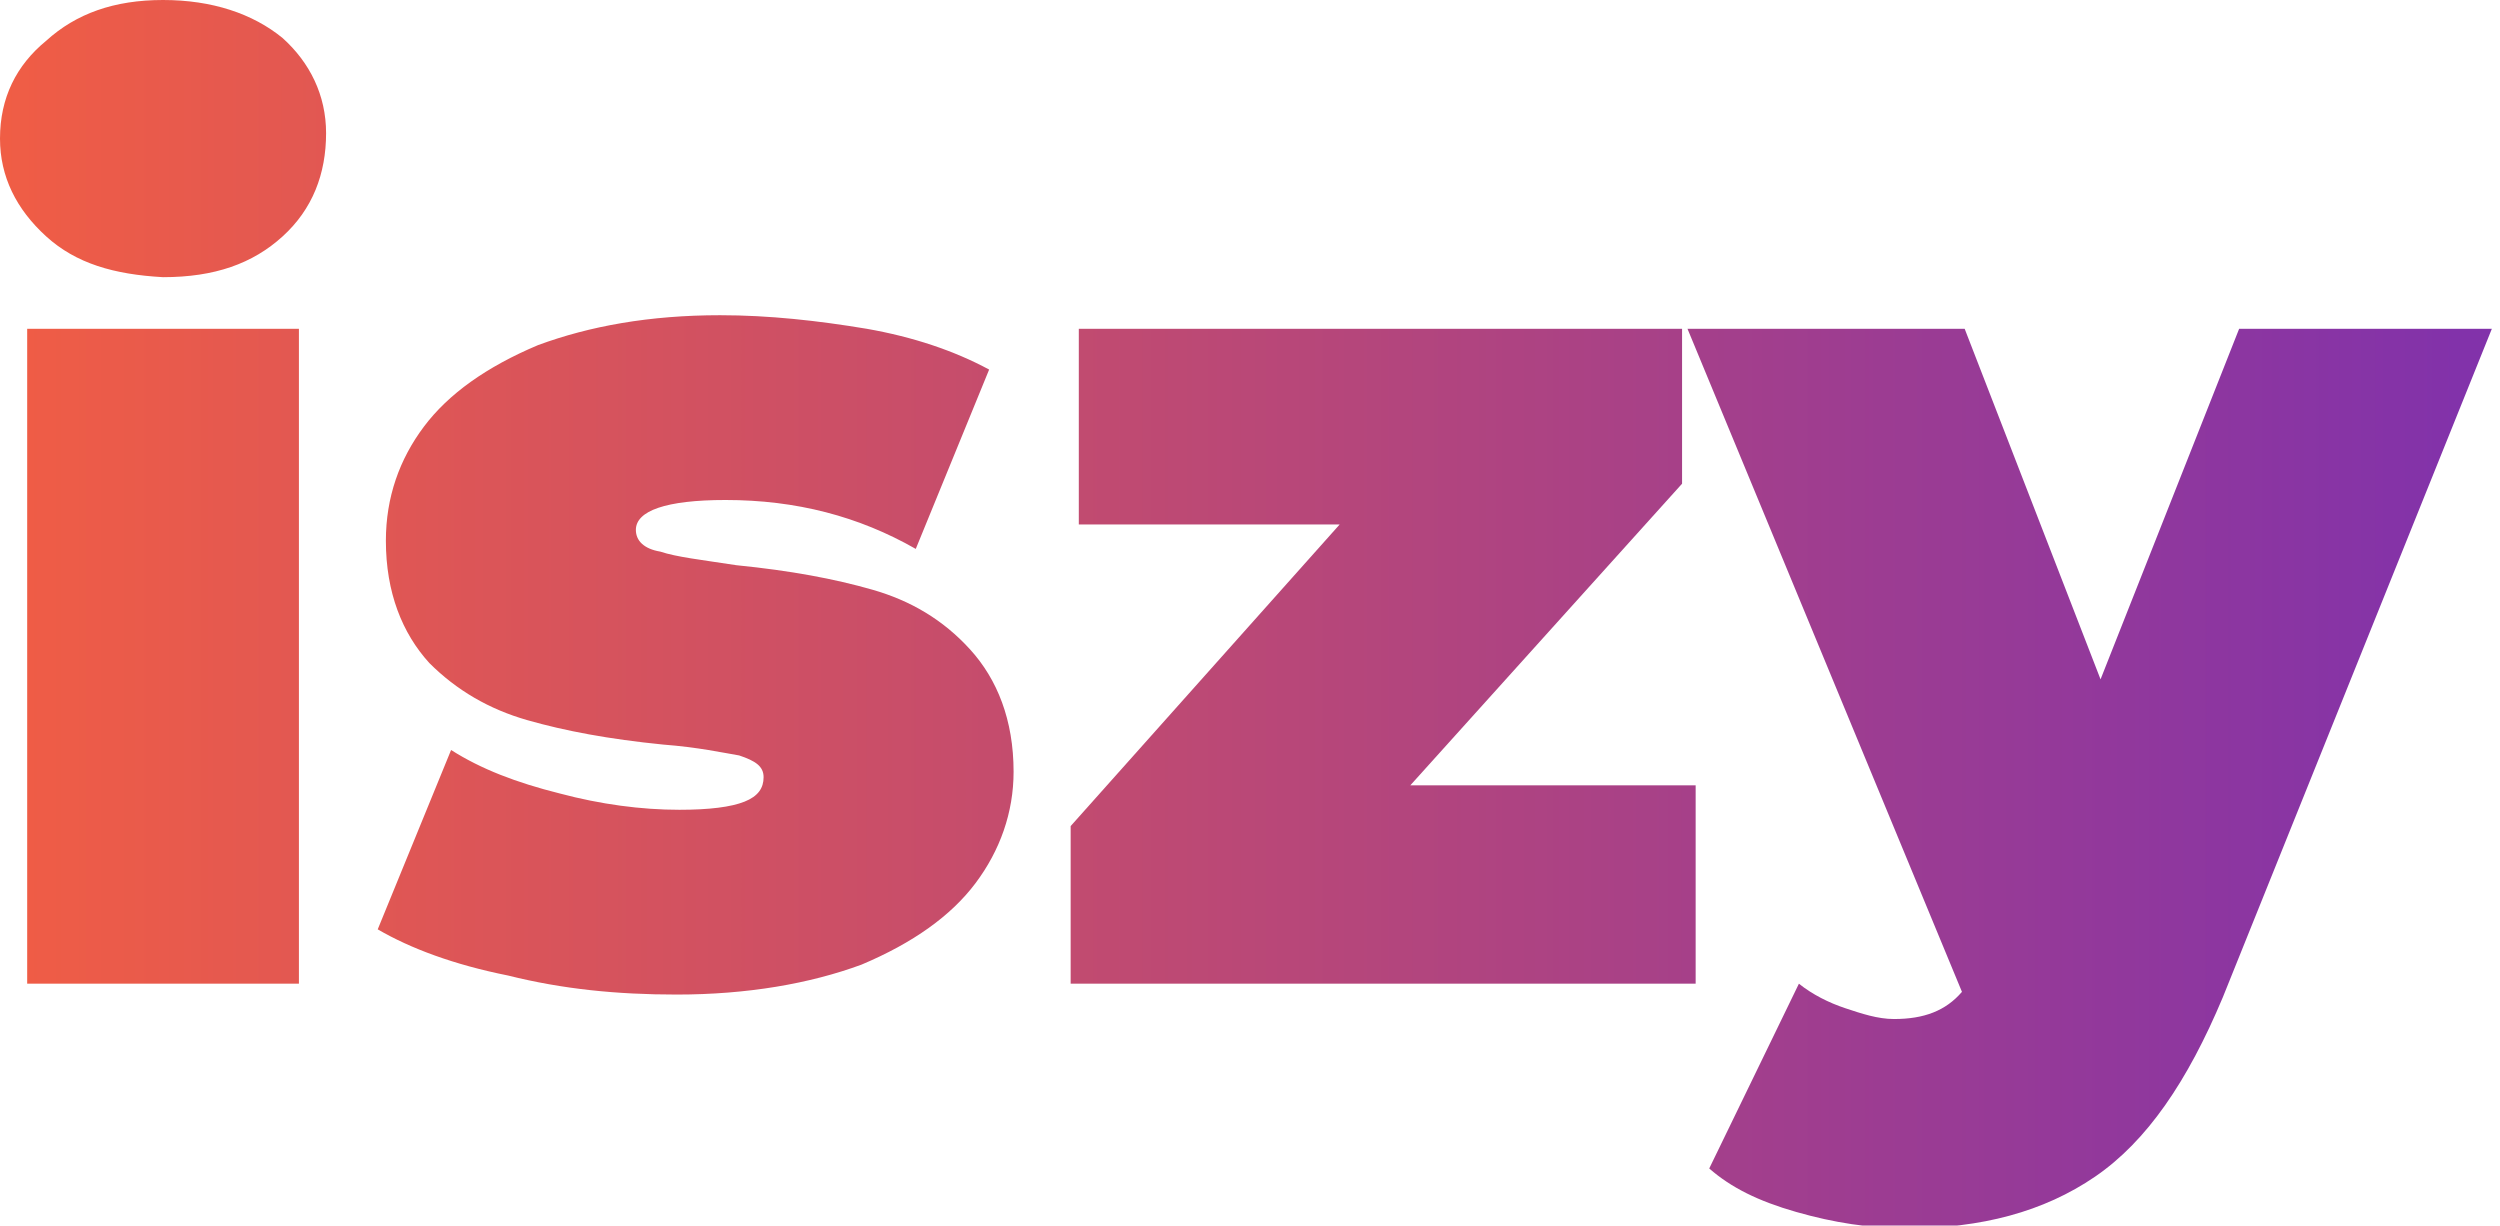
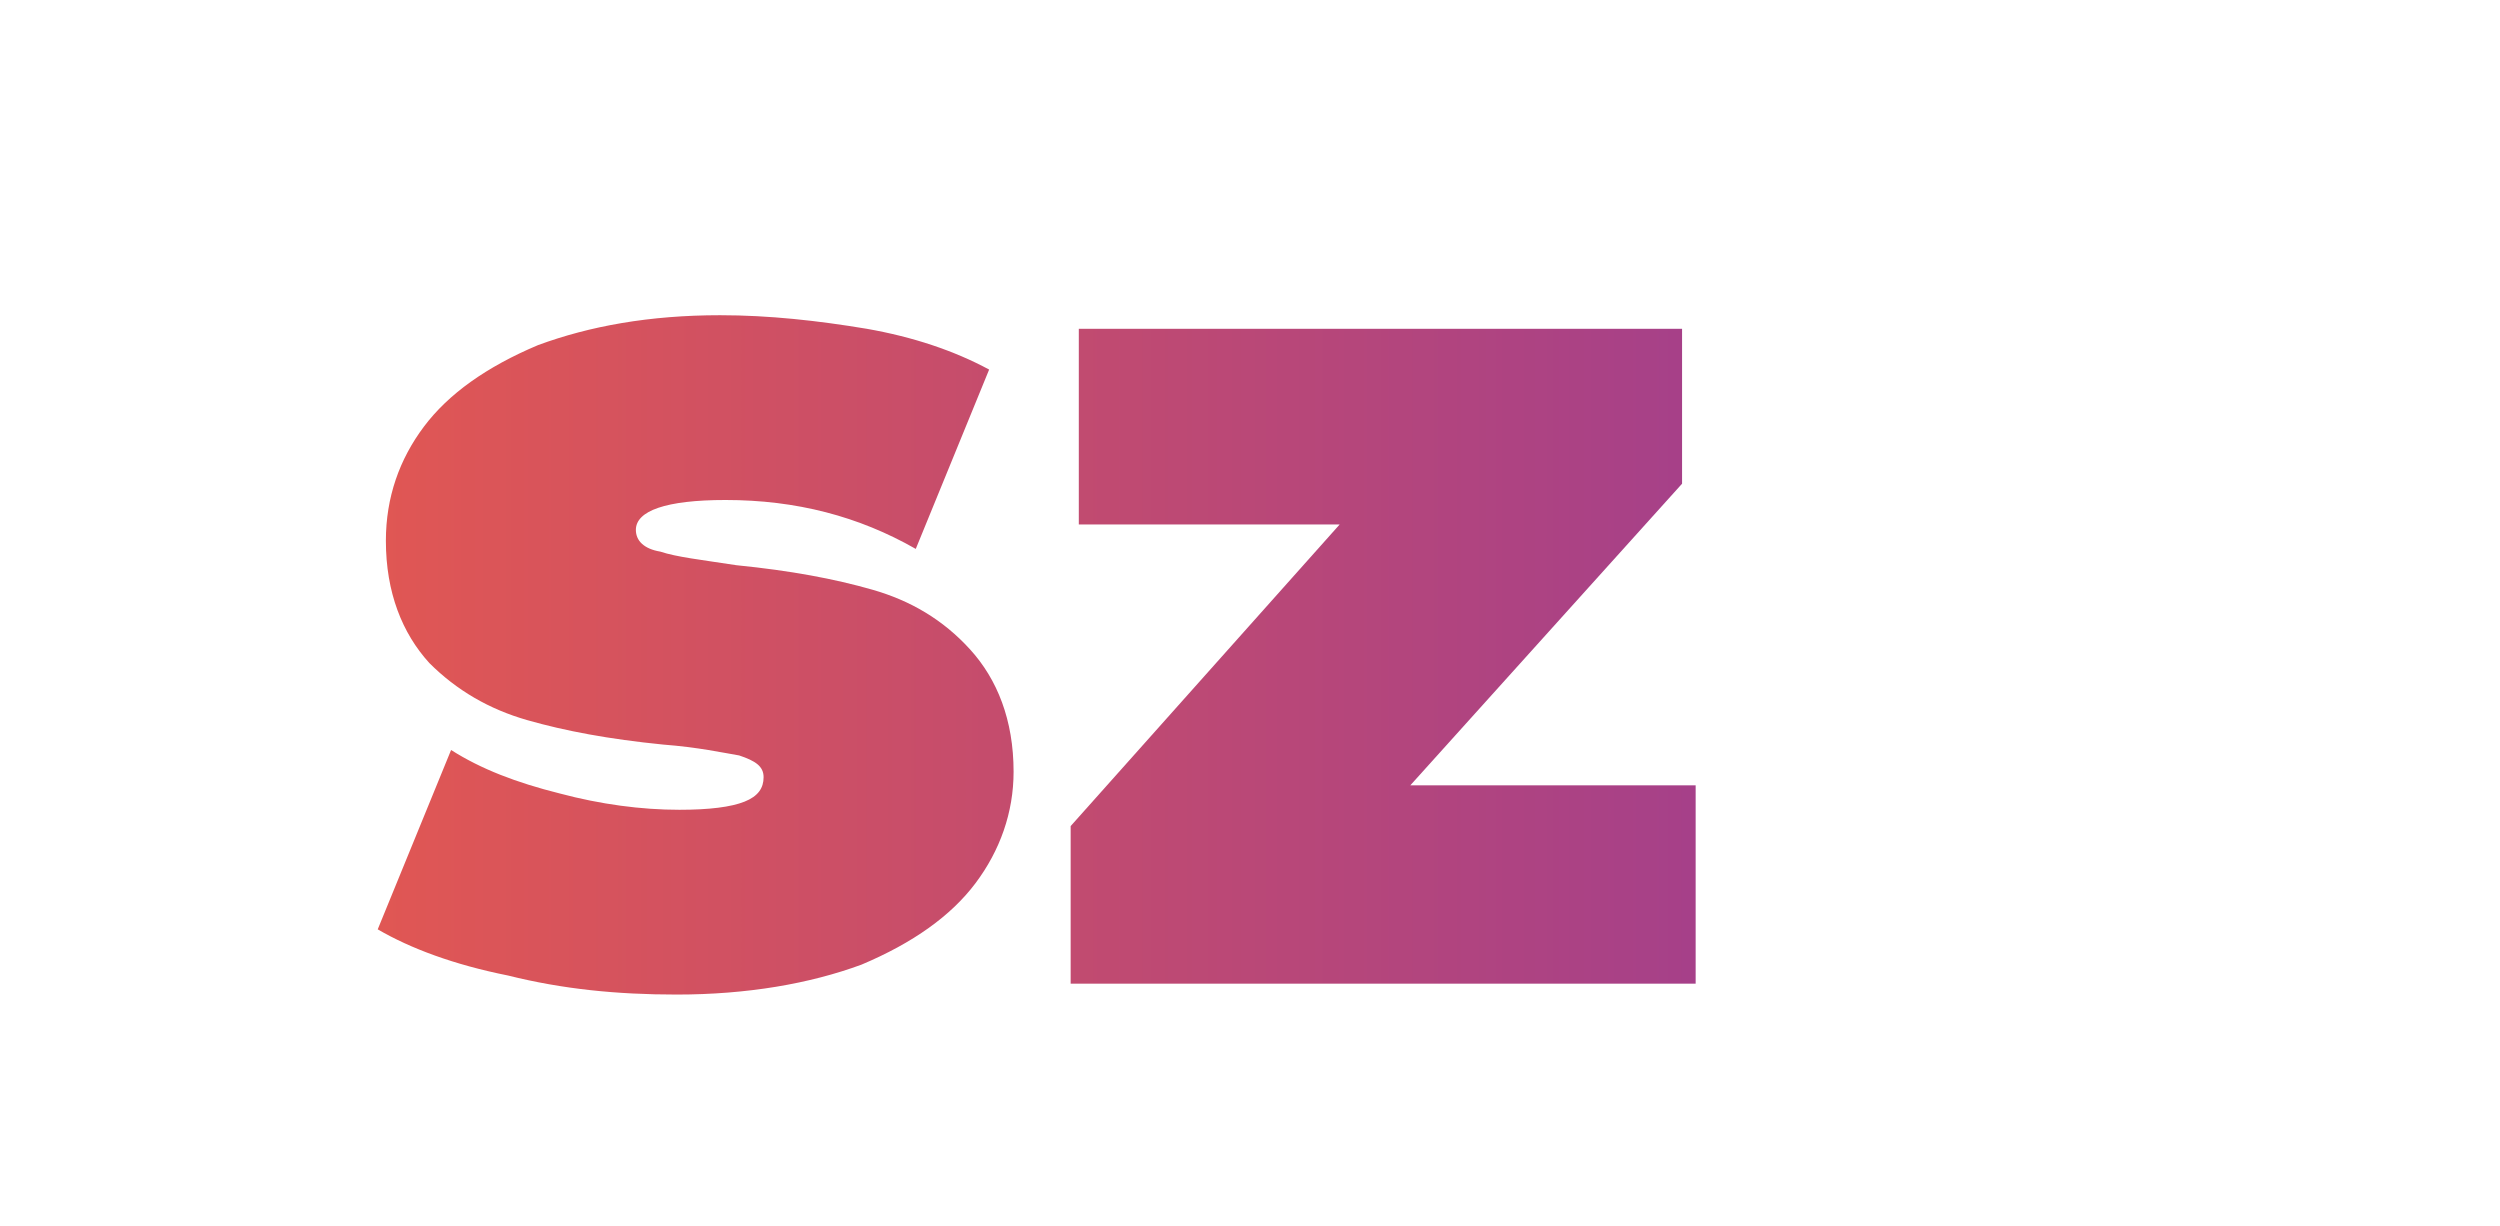
<svg xmlns="http://www.w3.org/2000/svg" version="1.1" id="Layer_1" x="0px" y="0px" viewBox="0 0 92 45.1" style="enable-background:new 0 0 109.3 45.1;" xml:space="preserve">
  <style type="text/css">
	.st0{fill:url(#SVGID_1_);}
	.st1{fill:url(#SVGID_2_);}
	.st2{fill:url(#SVGID_3_);}
	.st3{fill:url(#SVGID_4_);}
	.st4{opacity:0.95;}
	.st5{opacity:0.8;fill:#666666;}
</style>
  <linearGradient id="SVGID_1_" gradientUnits="userSpaceOnUse" x1="0" y1="18.081" x2="90.971" y2="18.081">
    <stop offset="0" style="stop-color:#F05D45" />
    <stop offset="1" style="stop-color:#8232AA" />
  </linearGradient>
-   <path class="st0" d="M1.7,8.7C0.6,7.7,0,6.5,0,5.1c0-1.5,0.6-2.7,1.7-3.6C2.8,0.5,4.2,0,6,0c1.8,0,3.3,0.5,4.4,1.4  C11.4,2.3,12,3.5,12,4.9c0,1.5-0.5,2.8-1.6,3.8c-1.1,1-2.5,1.5-4.4,1.5C4.2,10.1,2.8,9.7,1.7,8.7z M1,12.1h10v24.1H1V12.1z" />
  <linearGradient id="SVGID_2_" gradientUnits="userSpaceOnUse" x1="0.798" y1="24.115" x2="91.914" y2="24.115">
    <stop offset="0" style="stop-color:#F05D45" />
    <stop offset="1" style="stop-color:#8232AA" />
  </linearGradient>
  <path class="st1" d="M18.7,35.9c-2-0.4-3.6-1-4.8-1.7l2.7-6.6c1.1,0.7,2.4,1.2,4,1.6c1.5,0.4,3,0.6,4.4,0.6c1.1,0,1.9-0.1,2.4-0.3  c0.5-0.2,0.7-0.5,0.7-0.9c0-0.4-0.3-0.6-0.9-0.8c-0.6-0.1-1.5-0.3-2.8-0.4c-2-0.2-3.6-0.5-5-0.9c-1.4-0.4-2.6-1.1-3.6-2.1  c-1-1.1-1.6-2.6-1.6-4.5c0-1.6,0.5-3,1.4-4.2c0.9-1.2,2.3-2.2,4.2-3c1.9-0.7,4.1-1.1,6.7-1.1c1.8,0,3.6,0.2,5.4,0.5  c1.7,0.3,3.2,0.8,4.5,1.5l-2.7,6.6c-2.1-1.2-4.4-1.8-7-1.8c-2.2,0-3.3,0.4-3.3,1.1c0,0.4,0.3,0.7,0.9,0.8c0.6,0.2,1.5,0.3,2.8,0.5  c2,0.2,3.6,0.5,5,0.9c1.4,0.4,2.6,1.1,3.6,2.2c1,1.1,1.6,2.6,1.6,4.5c0,1.5-0.5,2.9-1.4,4.1c-0.9,1.2-2.3,2.2-4.2,3  c-1.9,0.7-4.2,1.1-6.8,1.1C22.7,36.6,20.7,36.4,18.7,35.9z" />
  <linearGradient id="SVGID_3_" gradientUnits="userSpaceOnUse" x1="1.112" y1="24.115" x2="92.043" y2="24.115">
    <stop offset="0" style="stop-color:#F05D45" />
    <stop offset="1" style="stop-color:#8232AA" />
  </linearGradient>
  <polygon class="st2" points="62.4,28.9 62.4,36.2 39.4,36.2 39.4,30.4 49.3,19.3 39.7,19.3 39.7,12.1 61.9,12.1 61.9,17.8   51.9,28.9 " />
  <linearGradient id="SVGID_4_" gradientUnits="userSpaceOnUse" x1="0.809" y1="28.608" x2="90.548" y2="28.608">
    <stop offset="0" style="stop-color:#F05D45" />
    <stop offset="1" style="stop-color:#8232AA" />
  </linearGradient>
-   <path class="st3" d="M91.7,12.1l-9.9,24.6c-1.3,3.1-2.8,5.3-4.7,6.6c-1.9,1.3-4.2,1.9-6.9,1.9c-1.4,0-2.7-0.2-4.1-0.6  c-1.4-0.4-2.4-0.9-3.2-1.6l3.3-6.8c0.5,0.4,1.1,0.7,1.7,0.9c0.6,0.2,1.2,0.4,1.8,0.4c1.1,0,1.9-0.3,2.5-1L62.1,12.1h10.2l5,12.9  l5.1-12.9H91.7z" />
</svg>